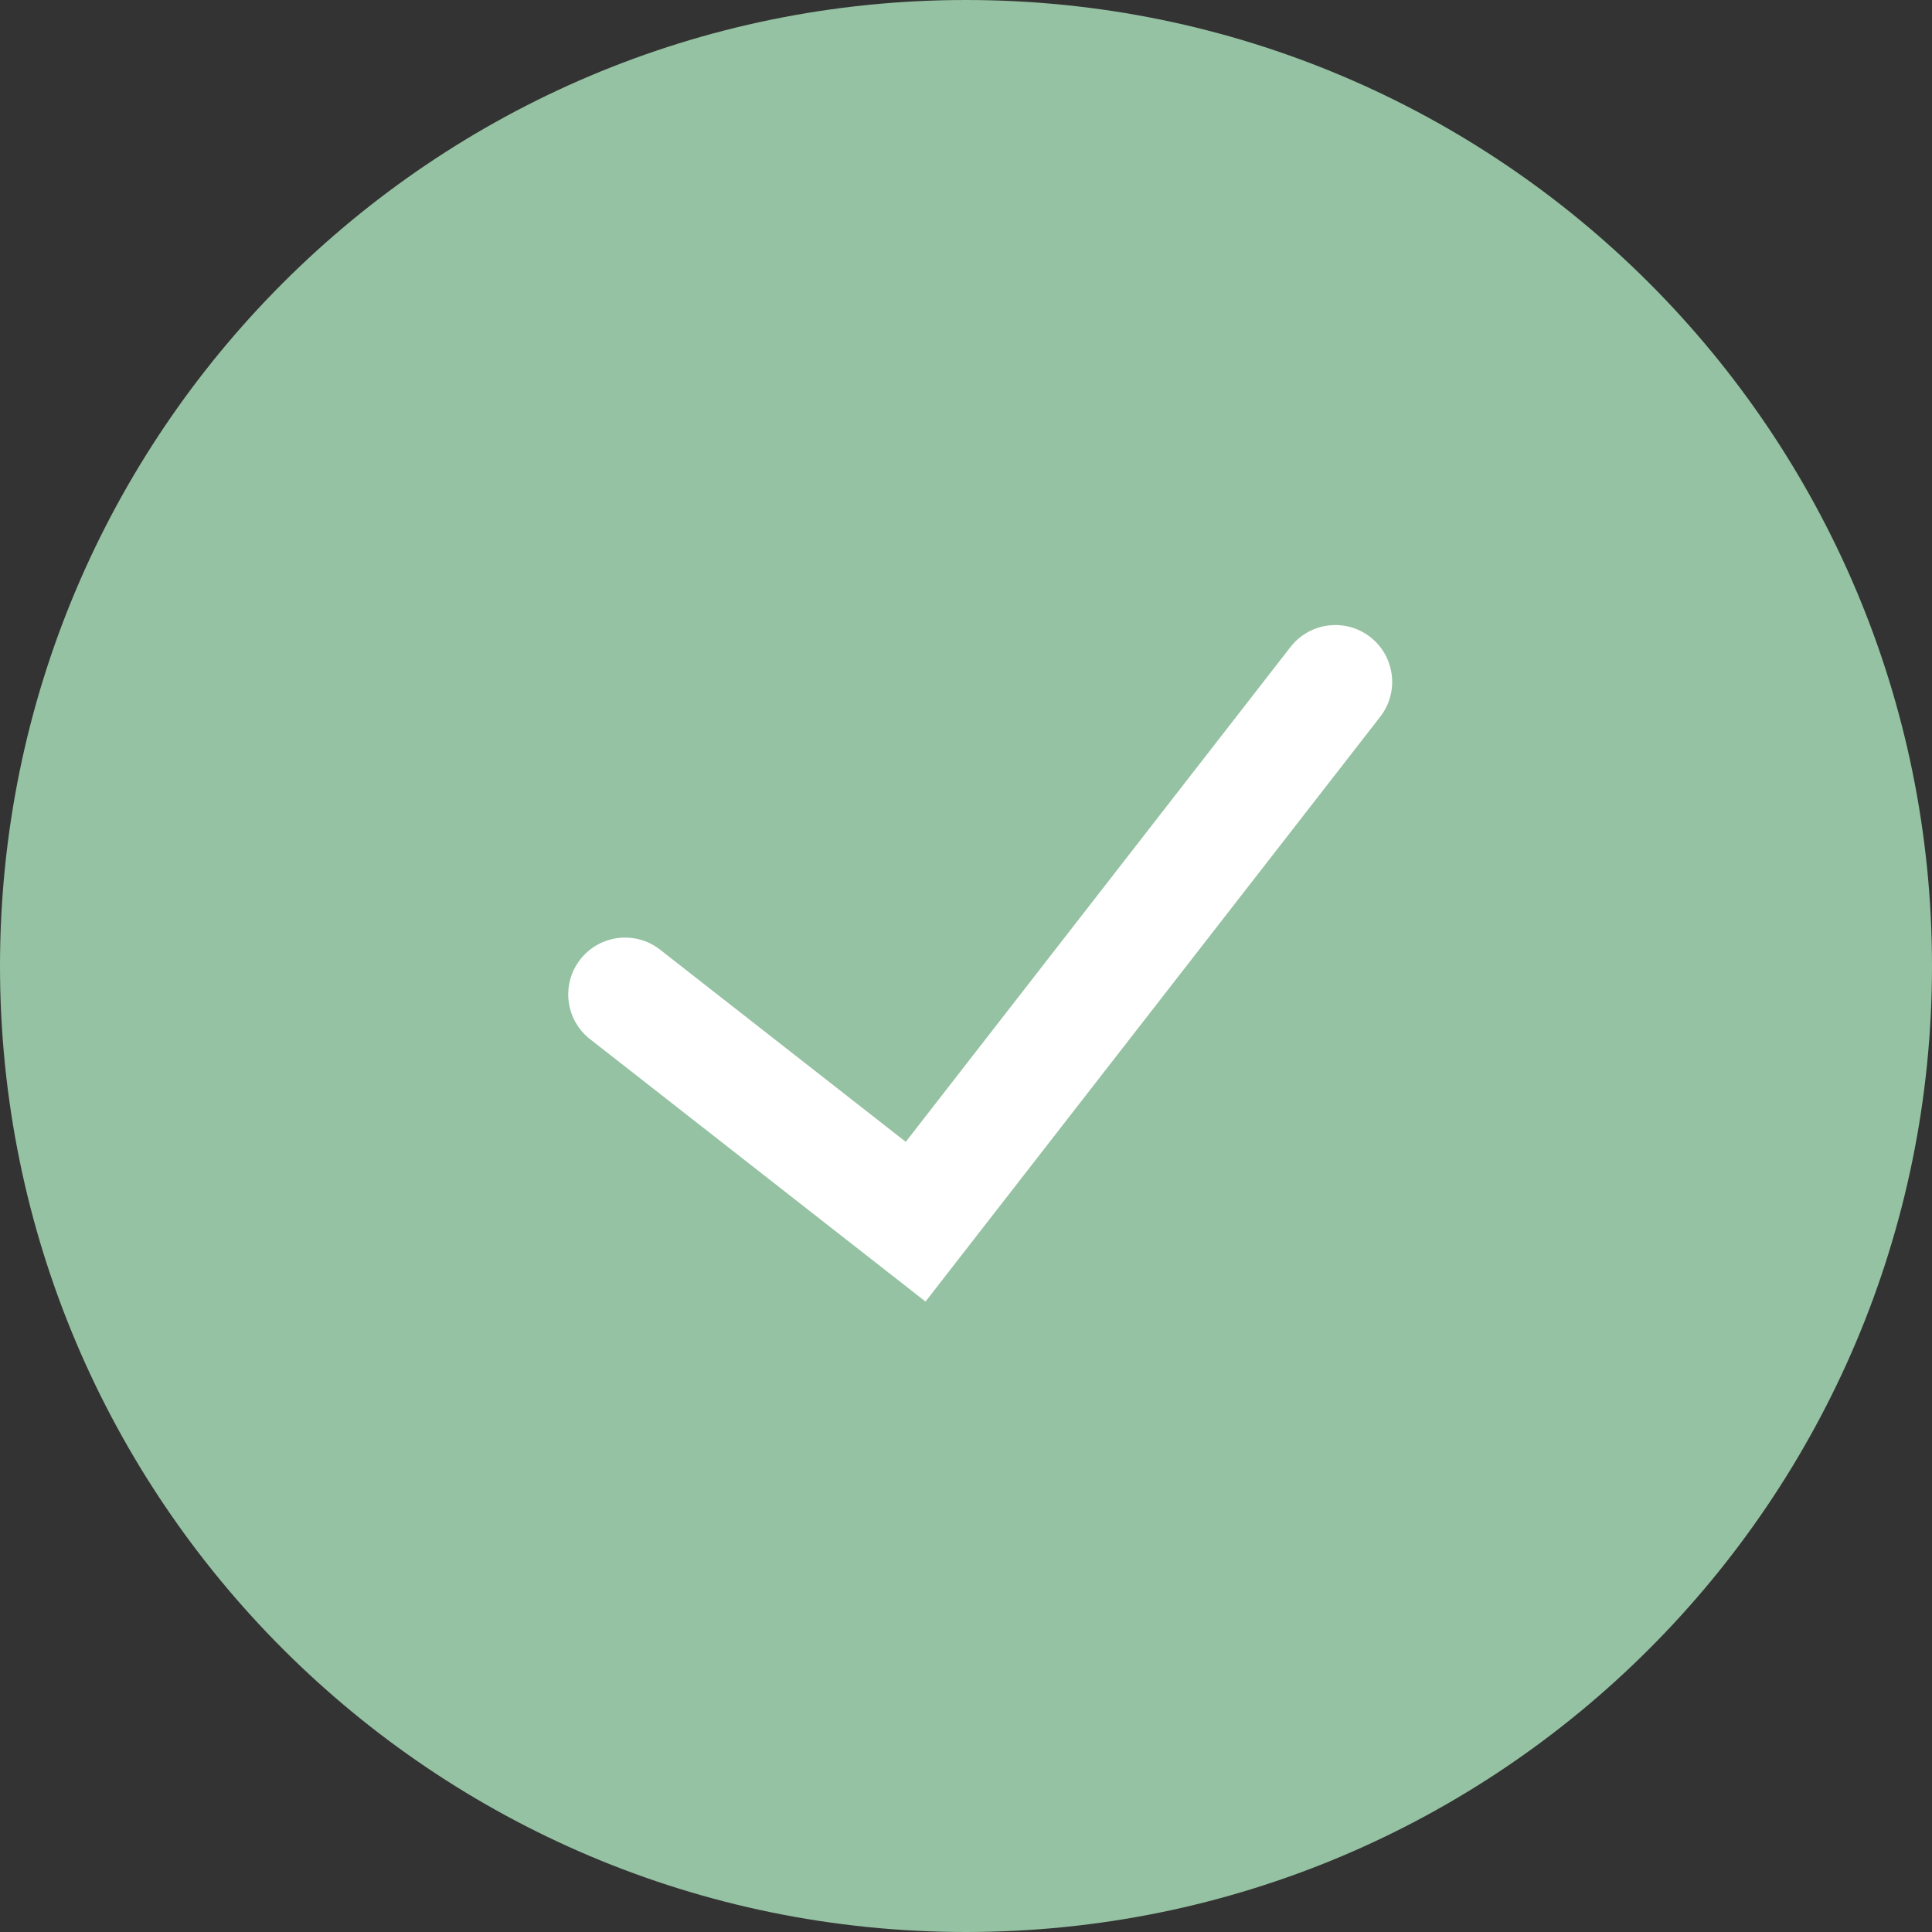
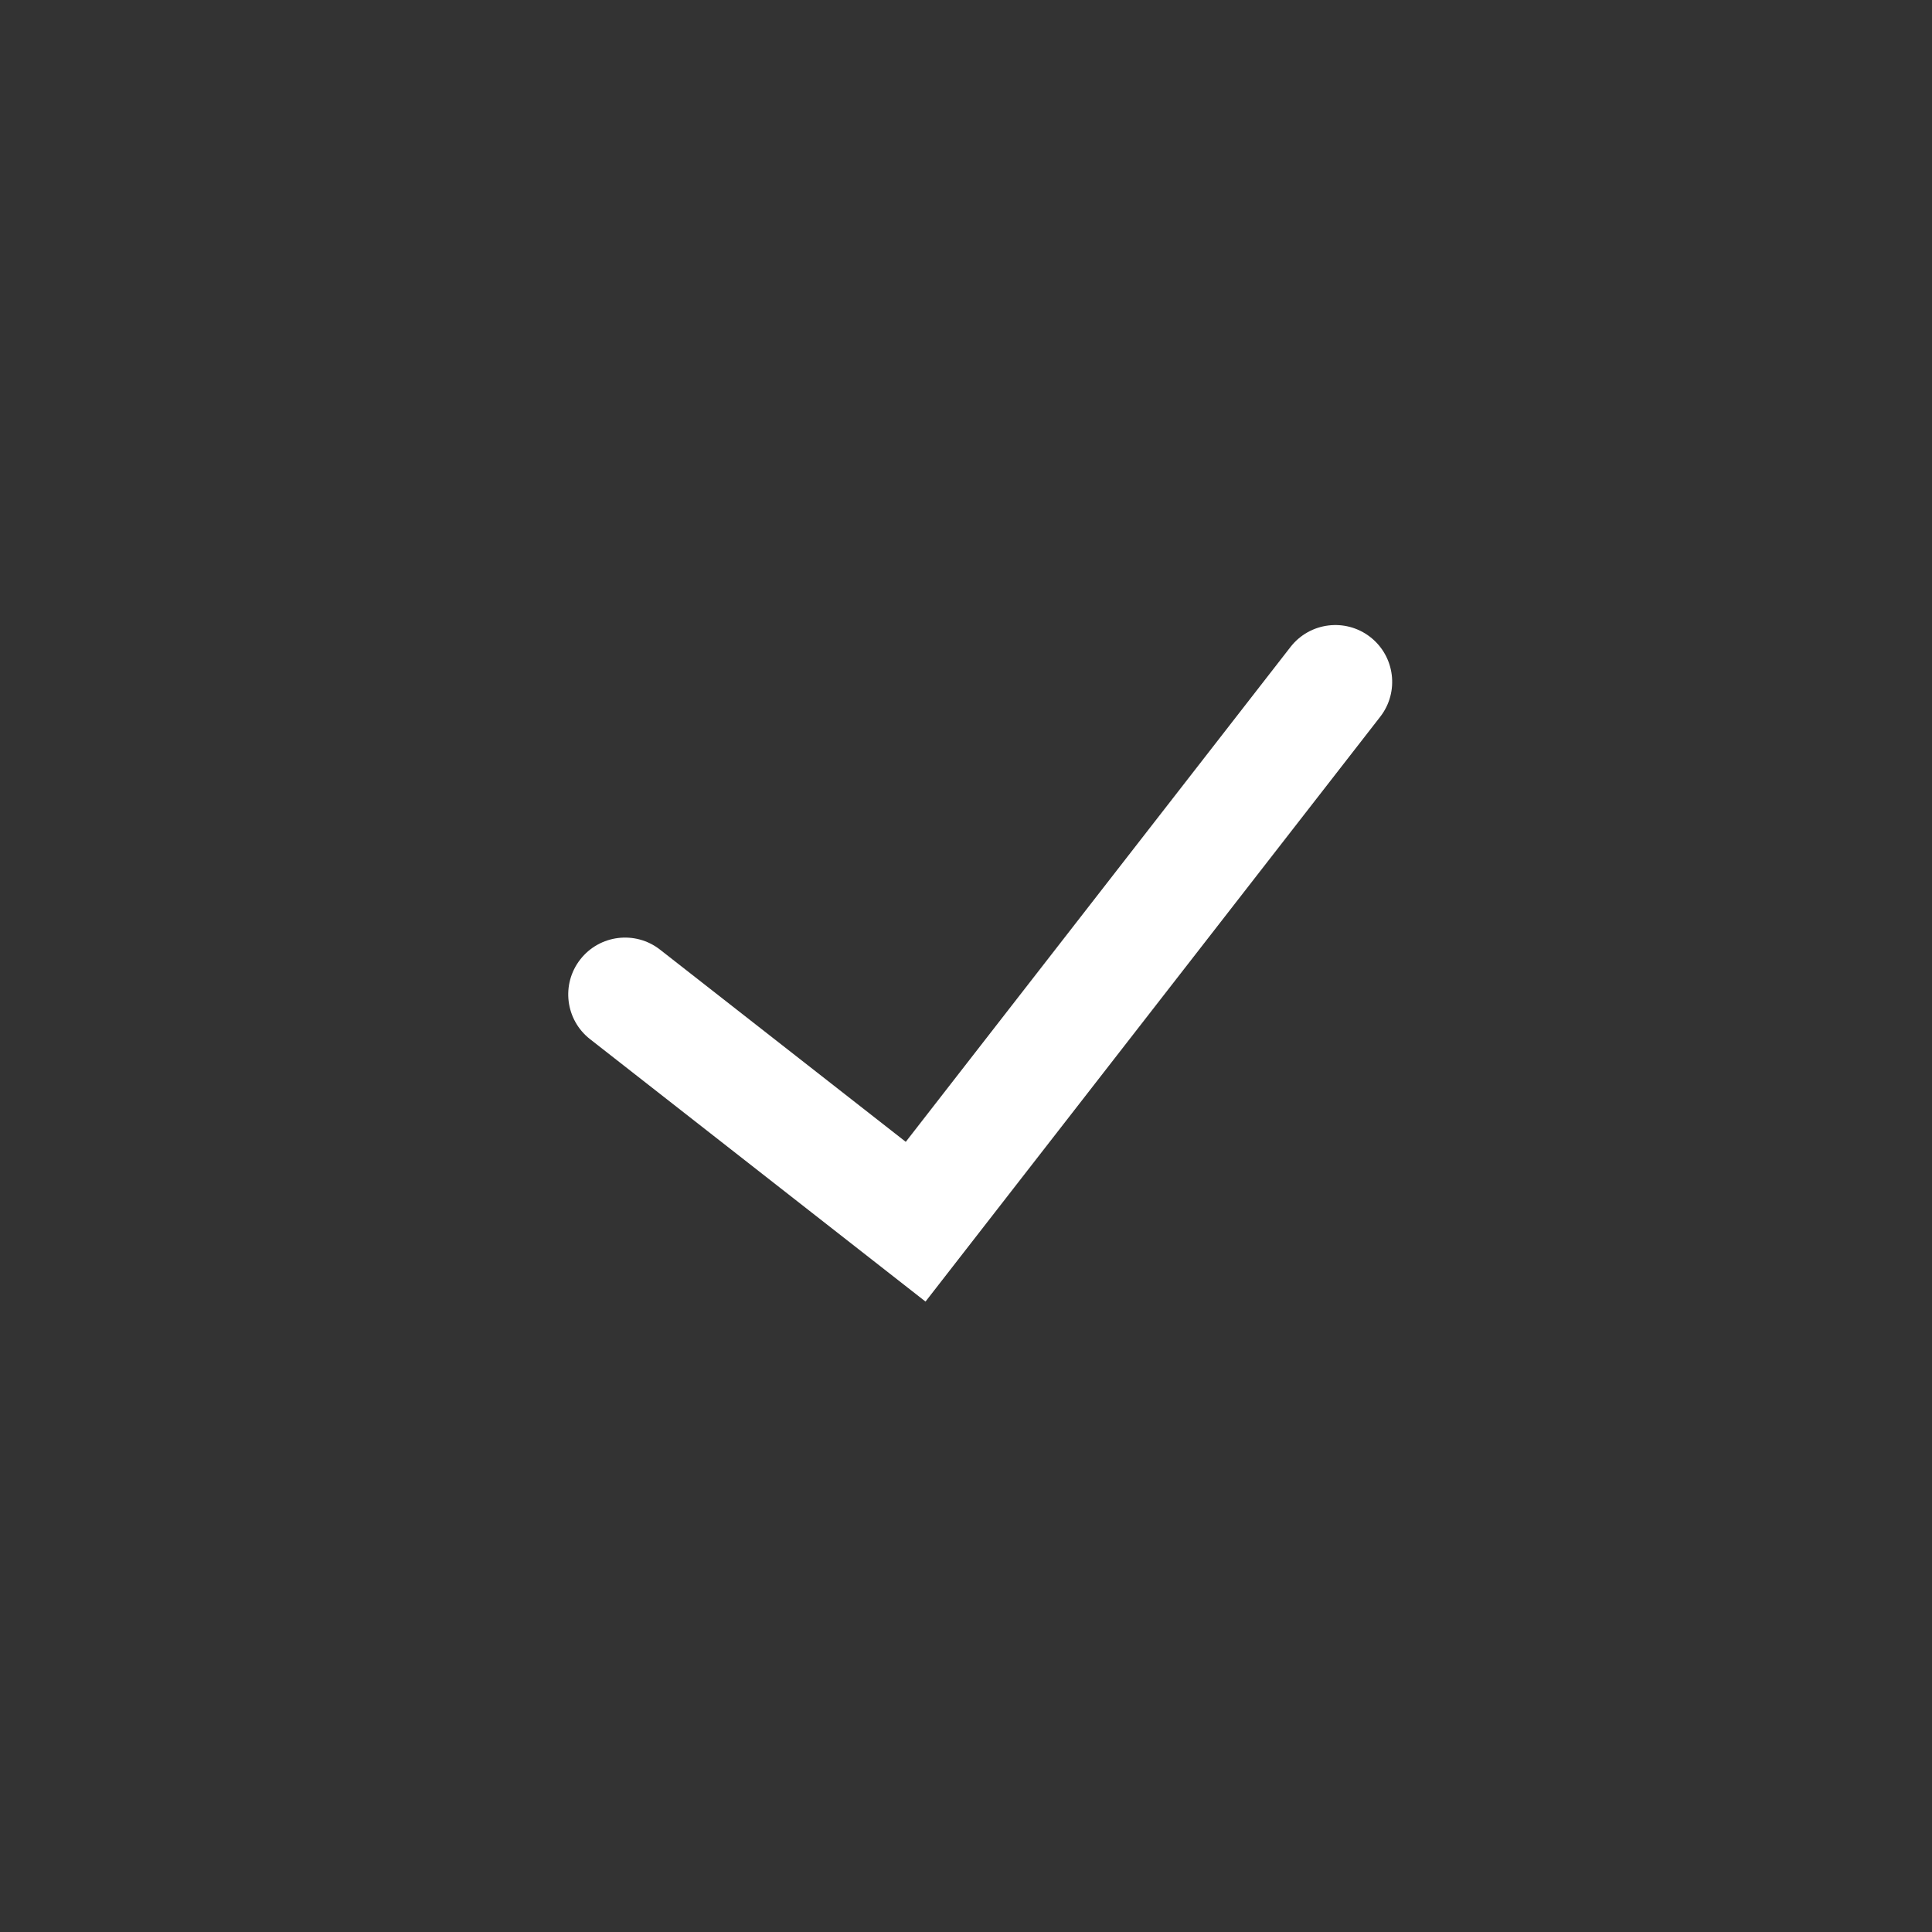
<svg xmlns="http://www.w3.org/2000/svg" width="68" height="68" viewBox="0 0 68 68" fill="none">
  <rect x="0" y="0" width="68" height="68" fill="#333333" stroke="none" />
-   <path d="M68 34C68 52.778 52.778 68 34 68C15.222 68 0 52.778 0 34C0 15.222 15.222 0 34 0C52.778 0 68 15.222 68 34Z" fill="#95C2A2" />
  <path fill-rule="evenodd" clip-rule="evenodd" d="M48.228 22.421C49.1 23.099 49.257 24.356 48.579 25.228L32.575 45.811L20.768 36.575C19.898 35.895 19.744 34.638 20.425 33.768C21.105 32.898 22.362 32.744 23.232 33.425L31.88 40.189L45.421 22.772C46.099 21.9 47.356 21.743 48.228 22.421Z" fill="white" />
</svg>